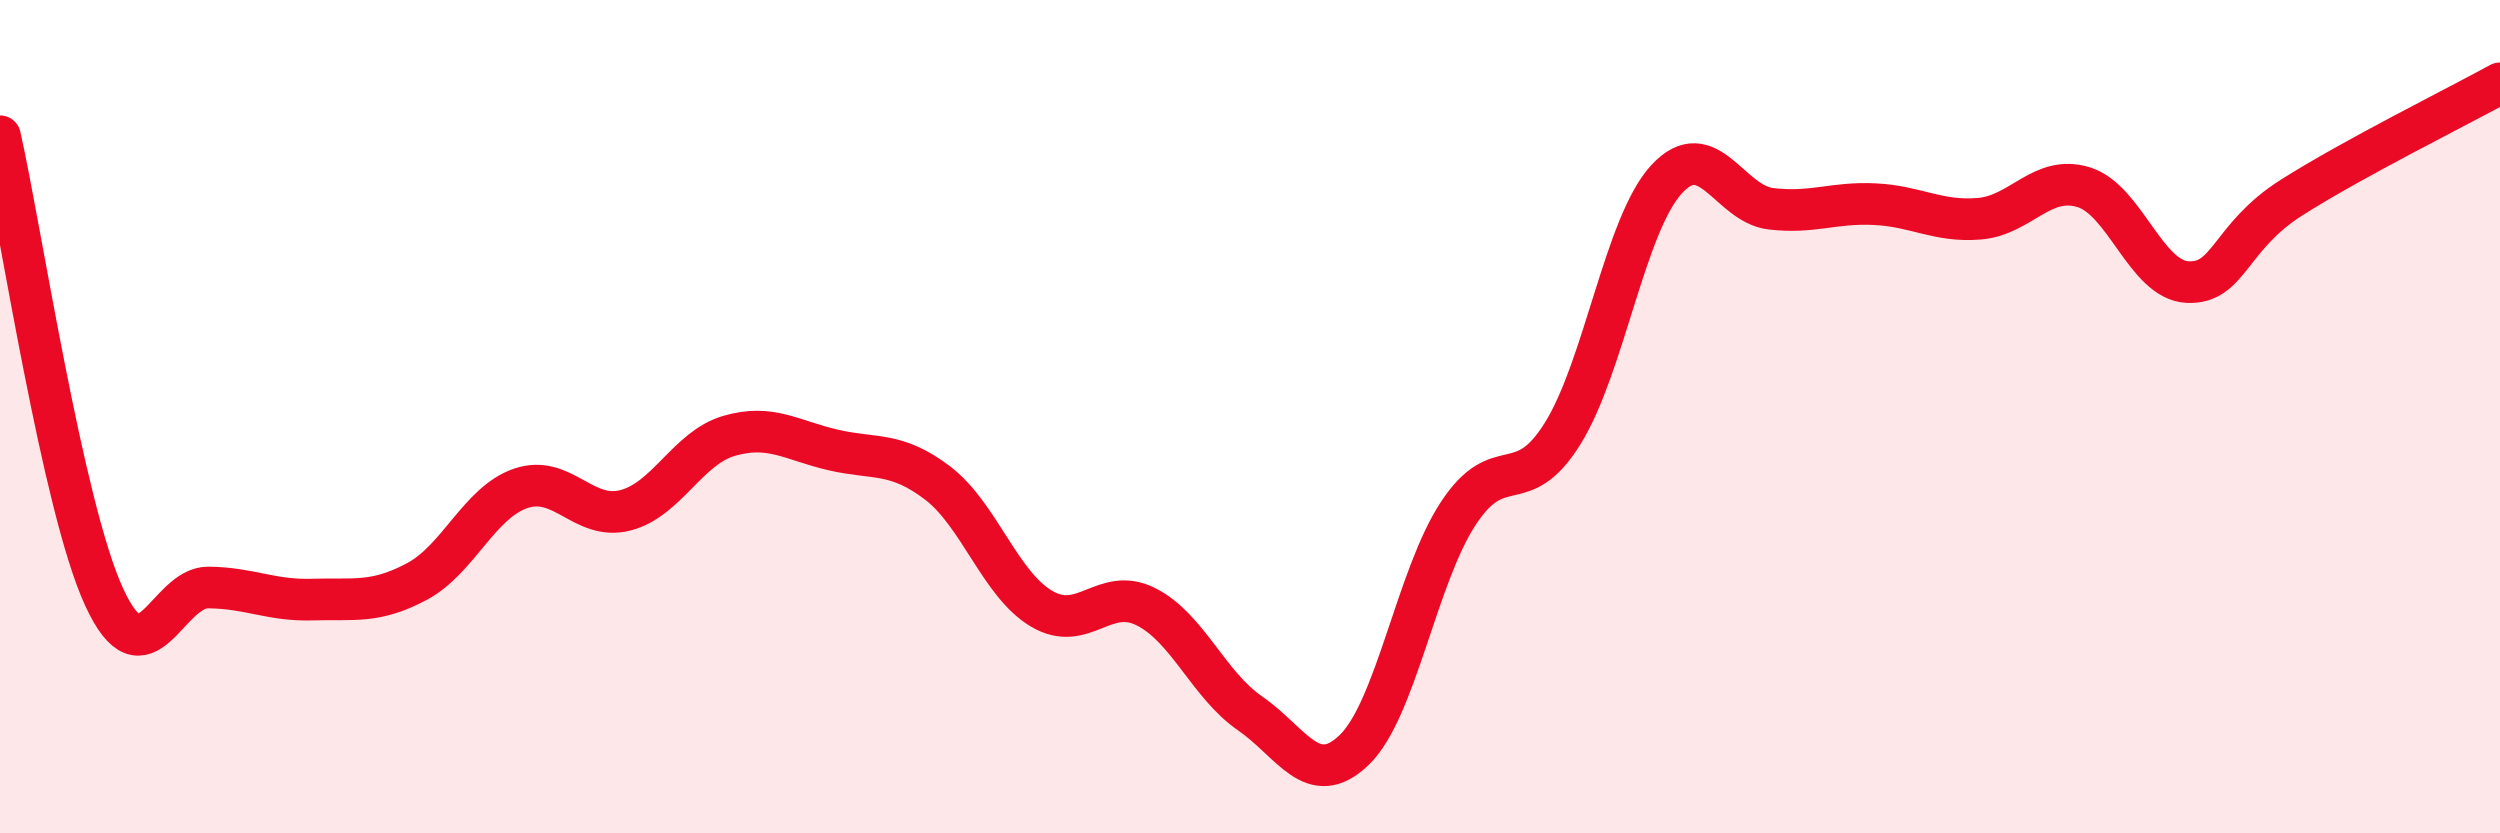
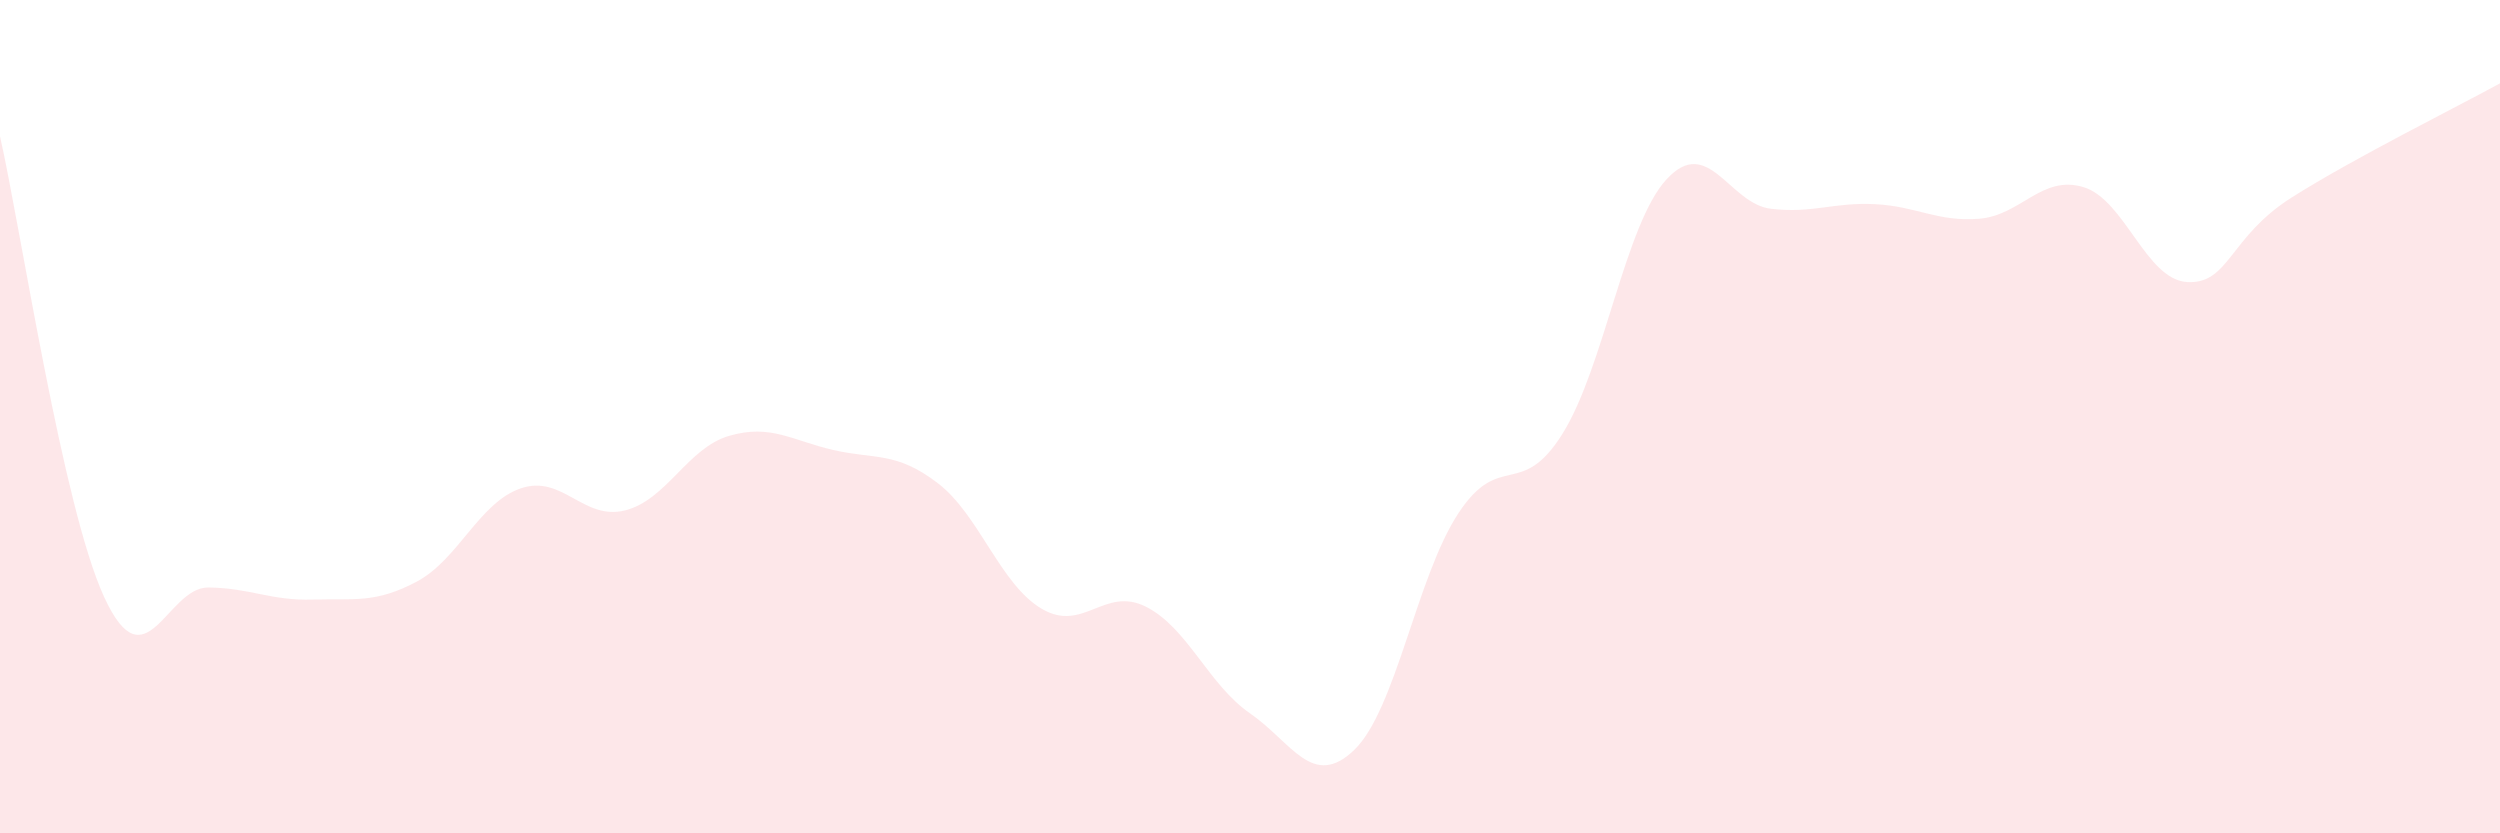
<svg xmlns="http://www.w3.org/2000/svg" width="60" height="20" viewBox="0 0 60 20">
  <path d="M 0,3.27 C 0.5,5.48 1.5,12.16 2.5,14.33 C 3.5,16.5 4,14.09 5,14.1 C 6,14.11 6.5,14.42 7.5,14.39 C 8.5,14.36 9,14.49 10,13.96 C 11,13.43 11.5,12.06 12.5,11.72 C 13.5,11.38 14,12.5 15,12.25 C 16,12 16.5,10.75 17.5,10.46 C 18.5,10.17 19,10.57 20,10.8 C 21,11.03 21.5,10.83 22.5,11.59 C 23.5,12.35 24,14.02 25,14.61 C 26,15.2 26.5,14.06 27.5,14.56 C 28.5,15.06 29,16.43 30,17.12 C 31,17.81 31.5,18.96 32.5,18 C 33.5,17.04 34,13.84 35,12.32 C 36,10.8 36.5,12.01 37.5,10.41 C 38.5,8.81 39,5.38 40,4.3 C 41,3.22 41.5,4.89 42.5,5.01 C 43.5,5.13 44,4.85 45,4.9 C 46,4.95 46.5,5.33 47.5,5.25 C 48.5,5.17 49,4.19 50,4.49 C 51,4.79 51.5,6.72 52.5,6.77 C 53.5,6.82 53.5,5.69 55,4.74 C 56.5,3.79 59,2.55 60,2L60 20L0 20Z" fill="#EB0A25" opacity="0.1" stroke-linecap="round" stroke-linejoin="round" />
-   <path d="M 0,3.27 C 0.5,5.48 1.5,12.16 2.5,14.33 C 3.5,16.5 4,14.09 5,14.1 C 6,14.11 6.5,14.42 7.5,14.39 C 8.5,14.36 9,14.49 10,13.96 C 11,13.43 11.5,12.06 12.5,11.72 C 13.5,11.38 14,12.5 15,12.25 C 16,12 16.5,10.75 17.5,10.46 C 18.5,10.17 19,10.57 20,10.8 C 21,11.03 21.5,10.83 22.5,11.59 C 23.5,12.35 24,14.02 25,14.61 C 26,15.2 26.5,14.06 27.5,14.56 C 28.5,15.06 29,16.43 30,17.12 C 31,17.81 31.5,18.96 32.5,18 C 33.5,17.04 34,13.84 35,12.32 C 36,10.8 36.5,12.01 37.5,10.41 C 38.5,8.81 39,5.38 40,4.3 C 41,3.22 41.5,4.89 42.5,5.01 C 43.5,5.13 44,4.85 45,4.9 C 46,4.95 46.5,5.33 47.5,5.25 C 48.5,5.17 49,4.19 50,4.49 C 51,4.79 51.5,6.72 52.5,6.77 C 53.5,6.82 53.5,5.69 55,4.74 C 56.5,3.79 59,2.55 60,2" stroke="#EB0A25" stroke-width="1" fill="none" stroke-linecap="round" stroke-linejoin="round" />
</svg>